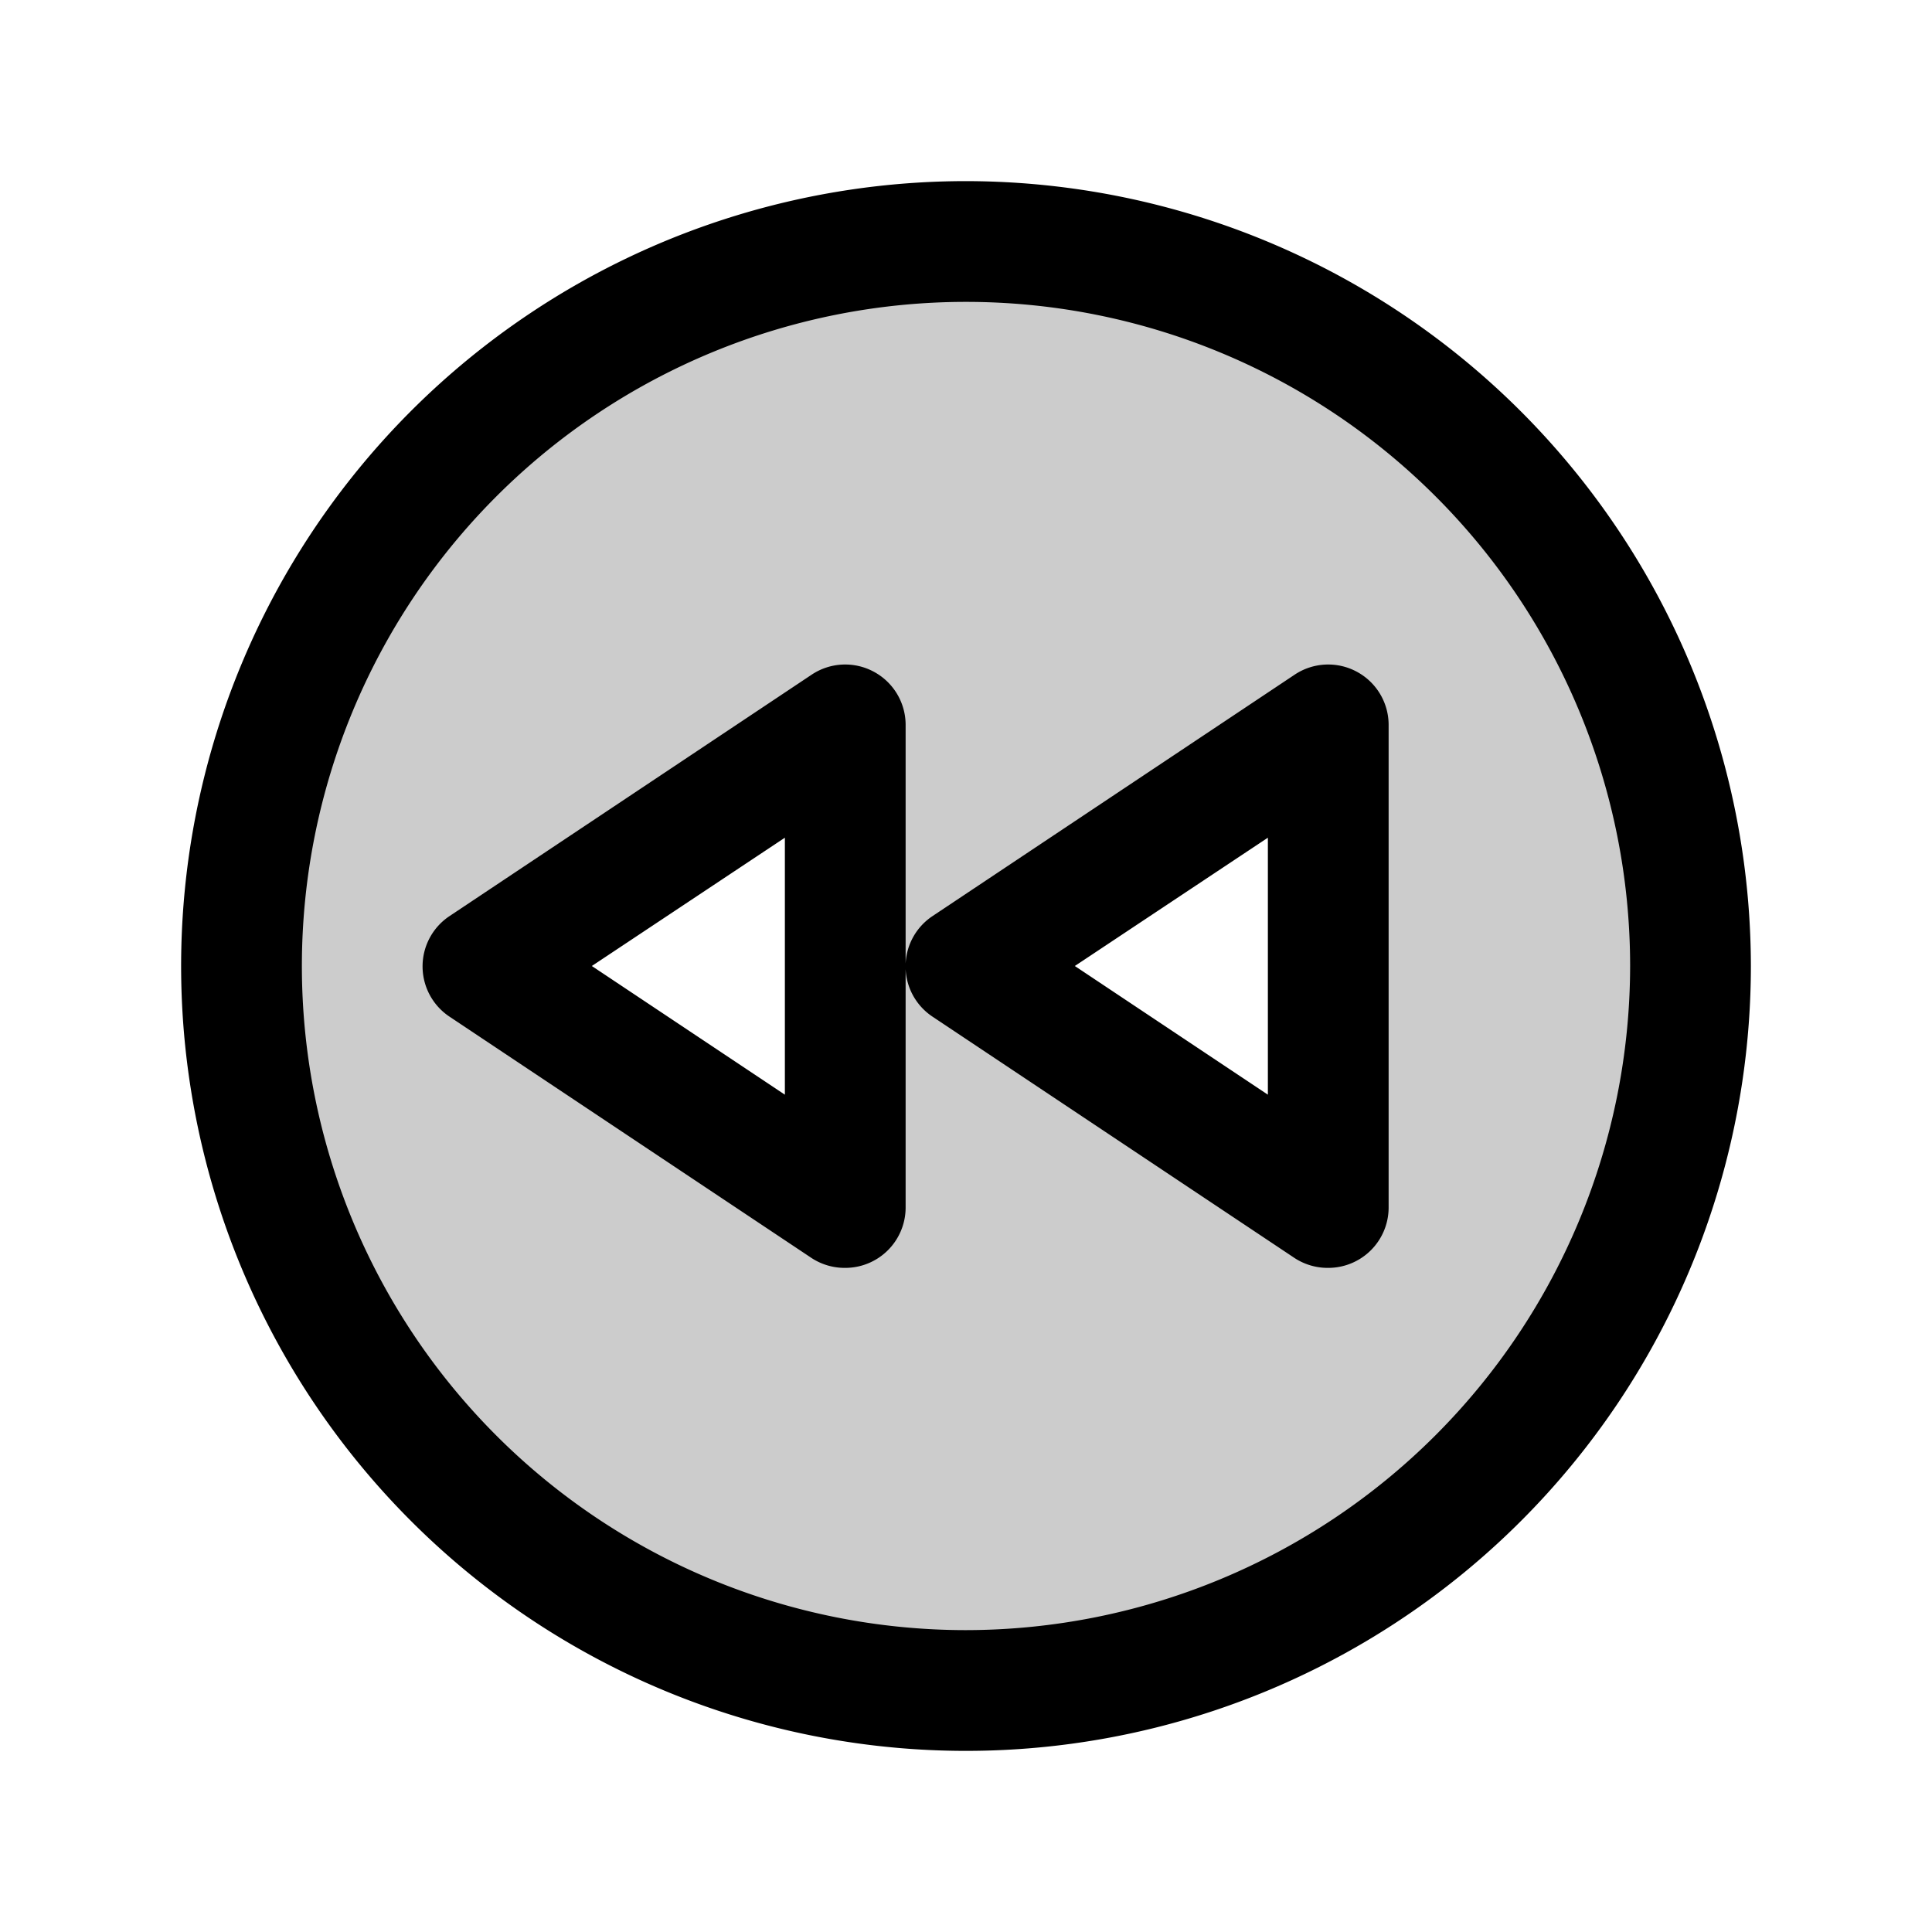
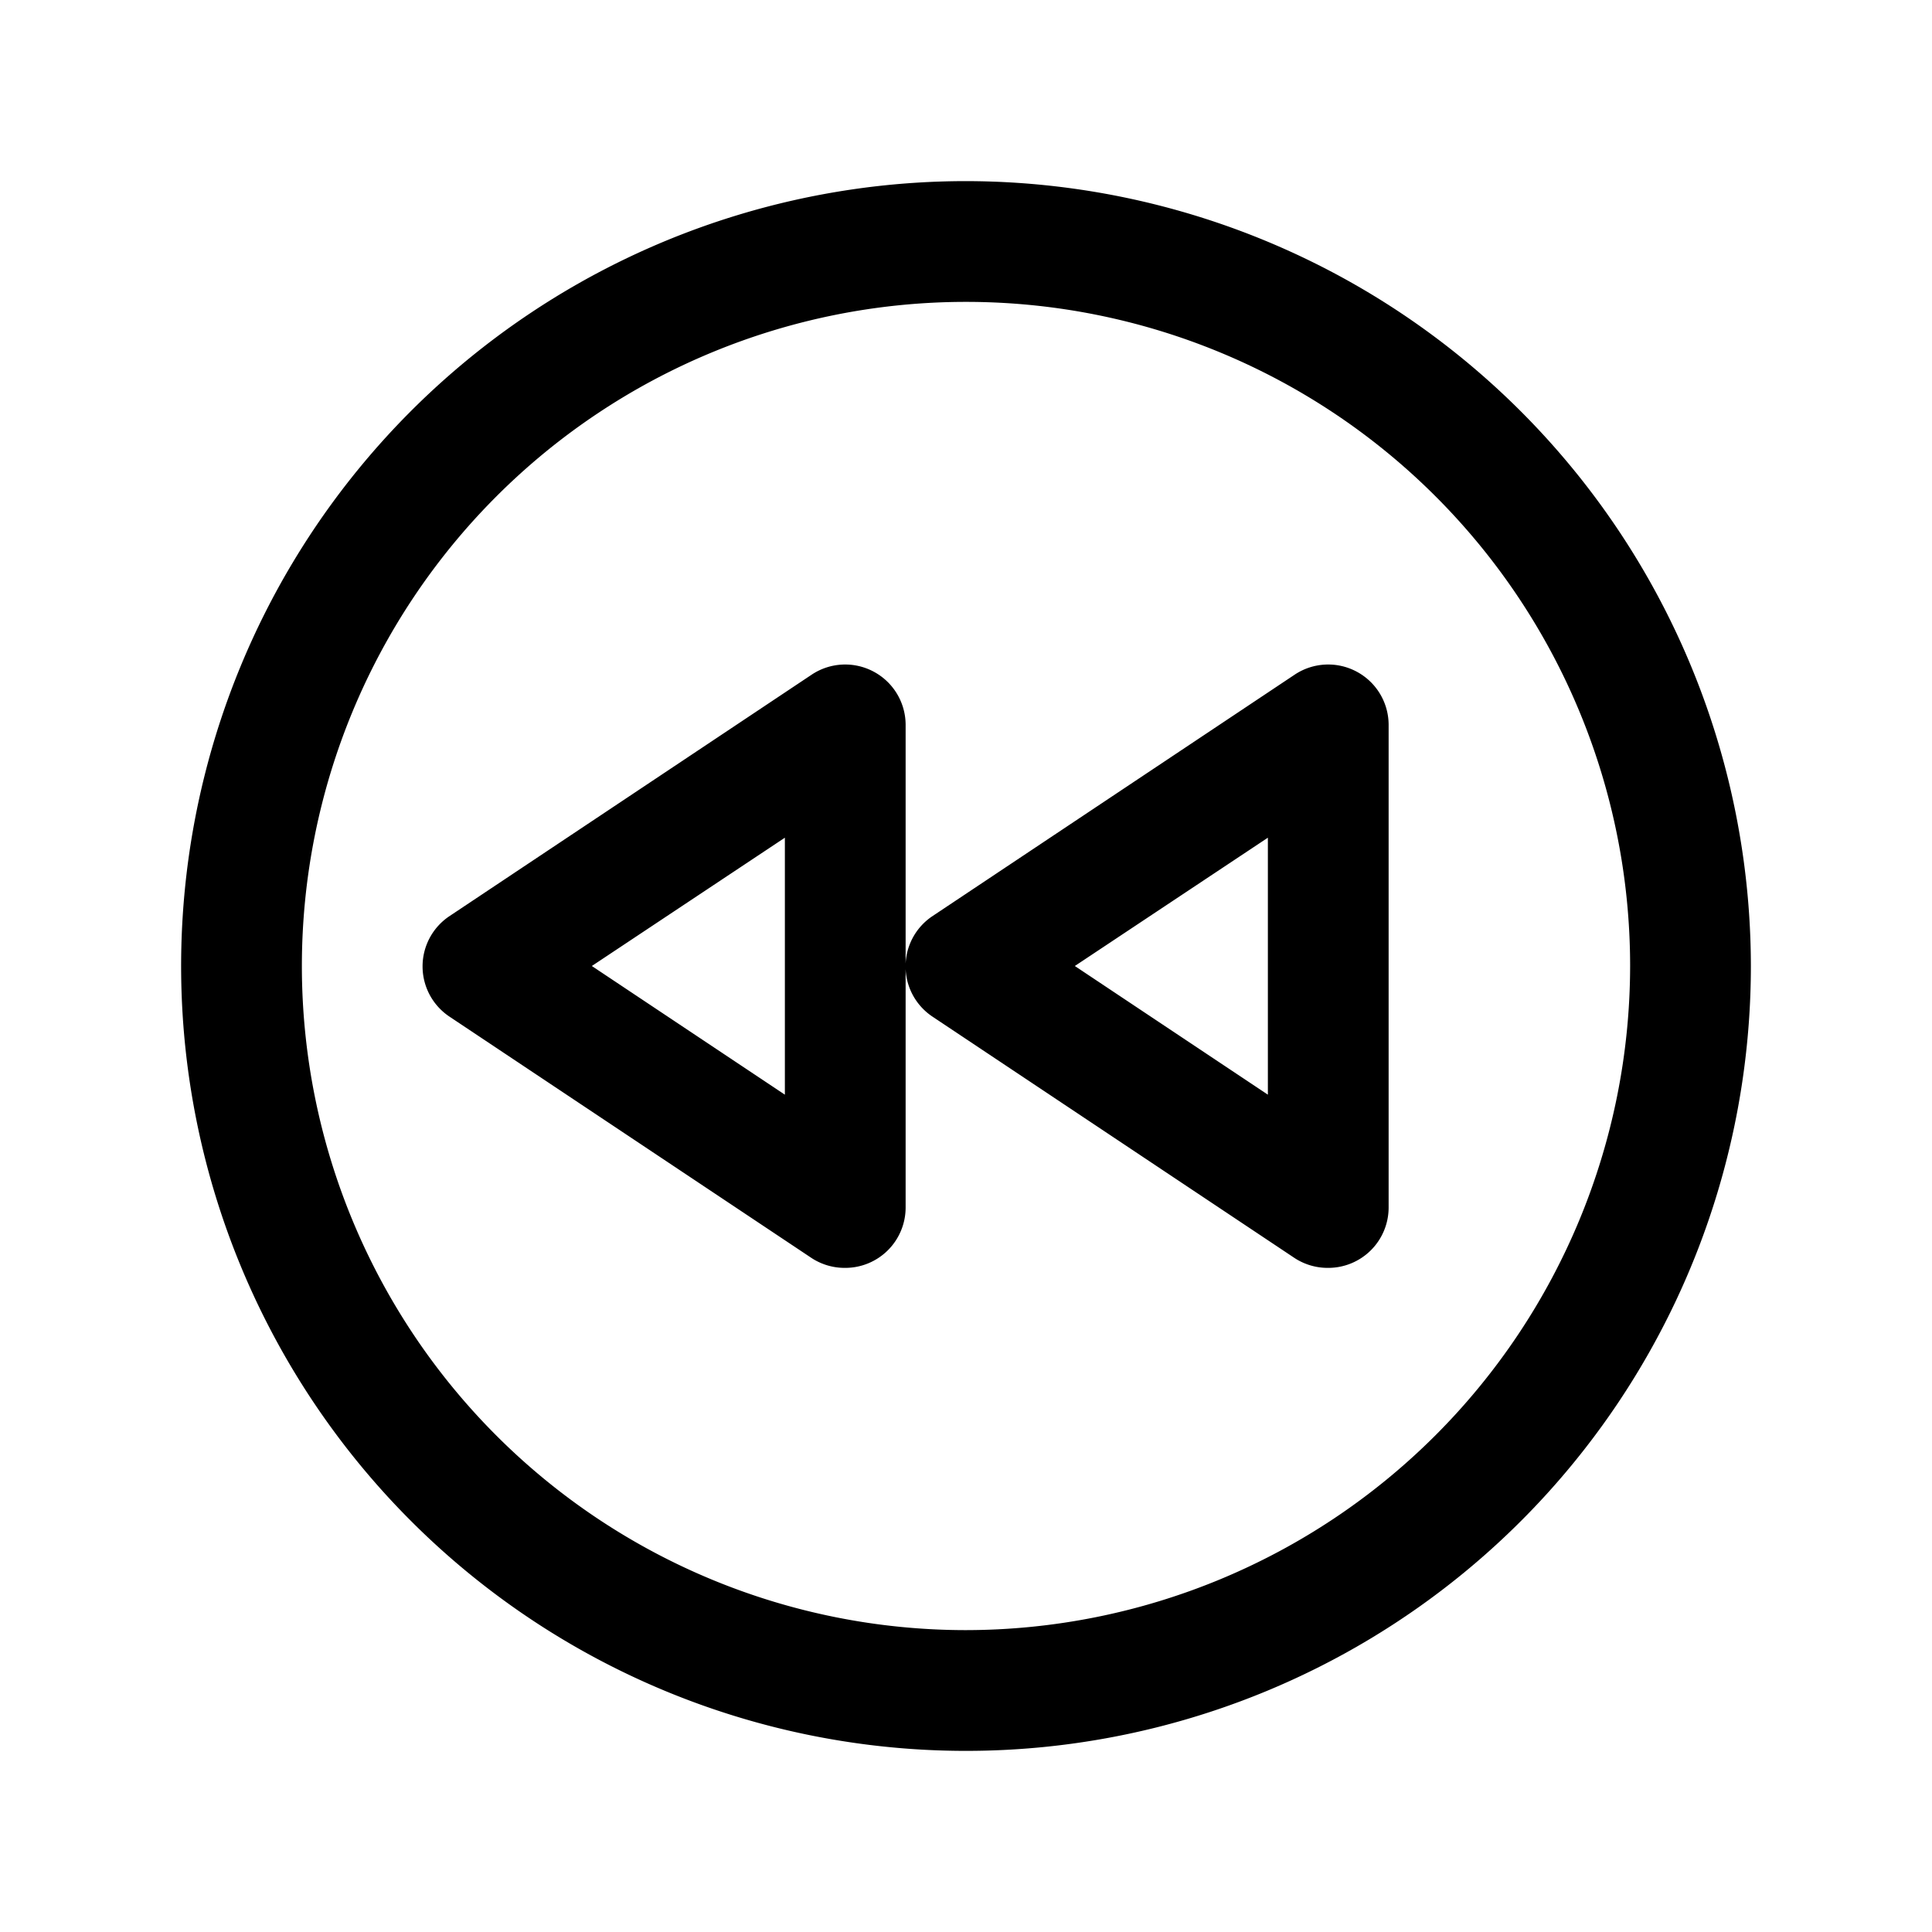
<svg xmlns="http://www.w3.org/2000/svg" viewBox="0 0 256 256" fill="currentColor">
-   <path d="M128,32a96,96,0,1,0,96,96A96,96,0,0,0,128,32ZM112,160,64,128l48-32Zm64,0-48-32,48-32Z" opacity="0.2" />
  <path d="M128,24A104,104,0,1,0,232,128,104.11,104.11,0,0,0,128,24Zm0,192a88,88,0,1,1,88-88A88.1,88.1,0,0,1,128,216ZM179.77,89a8,8,0,0,0-8.21.39l-48,32a8,8,0,0,0,0,13.32l48,32A8,8,0,0,0,176,168a8,8,0,0,0,8-8V96A8,8,0,0,0,179.77,89ZM168,145.05,142.42,128,168,111ZM115.77,89a8,8,0,0,0-8.21.39l-48,32a8,8,0,0,0,0,13.32l48,32A8,8,0,0,0,112,168a8,8,0,0,0,8-8V96A8,8,0,0,0,115.77,89ZM104,145.05,78.42,128,104,111Z" />
</svg>